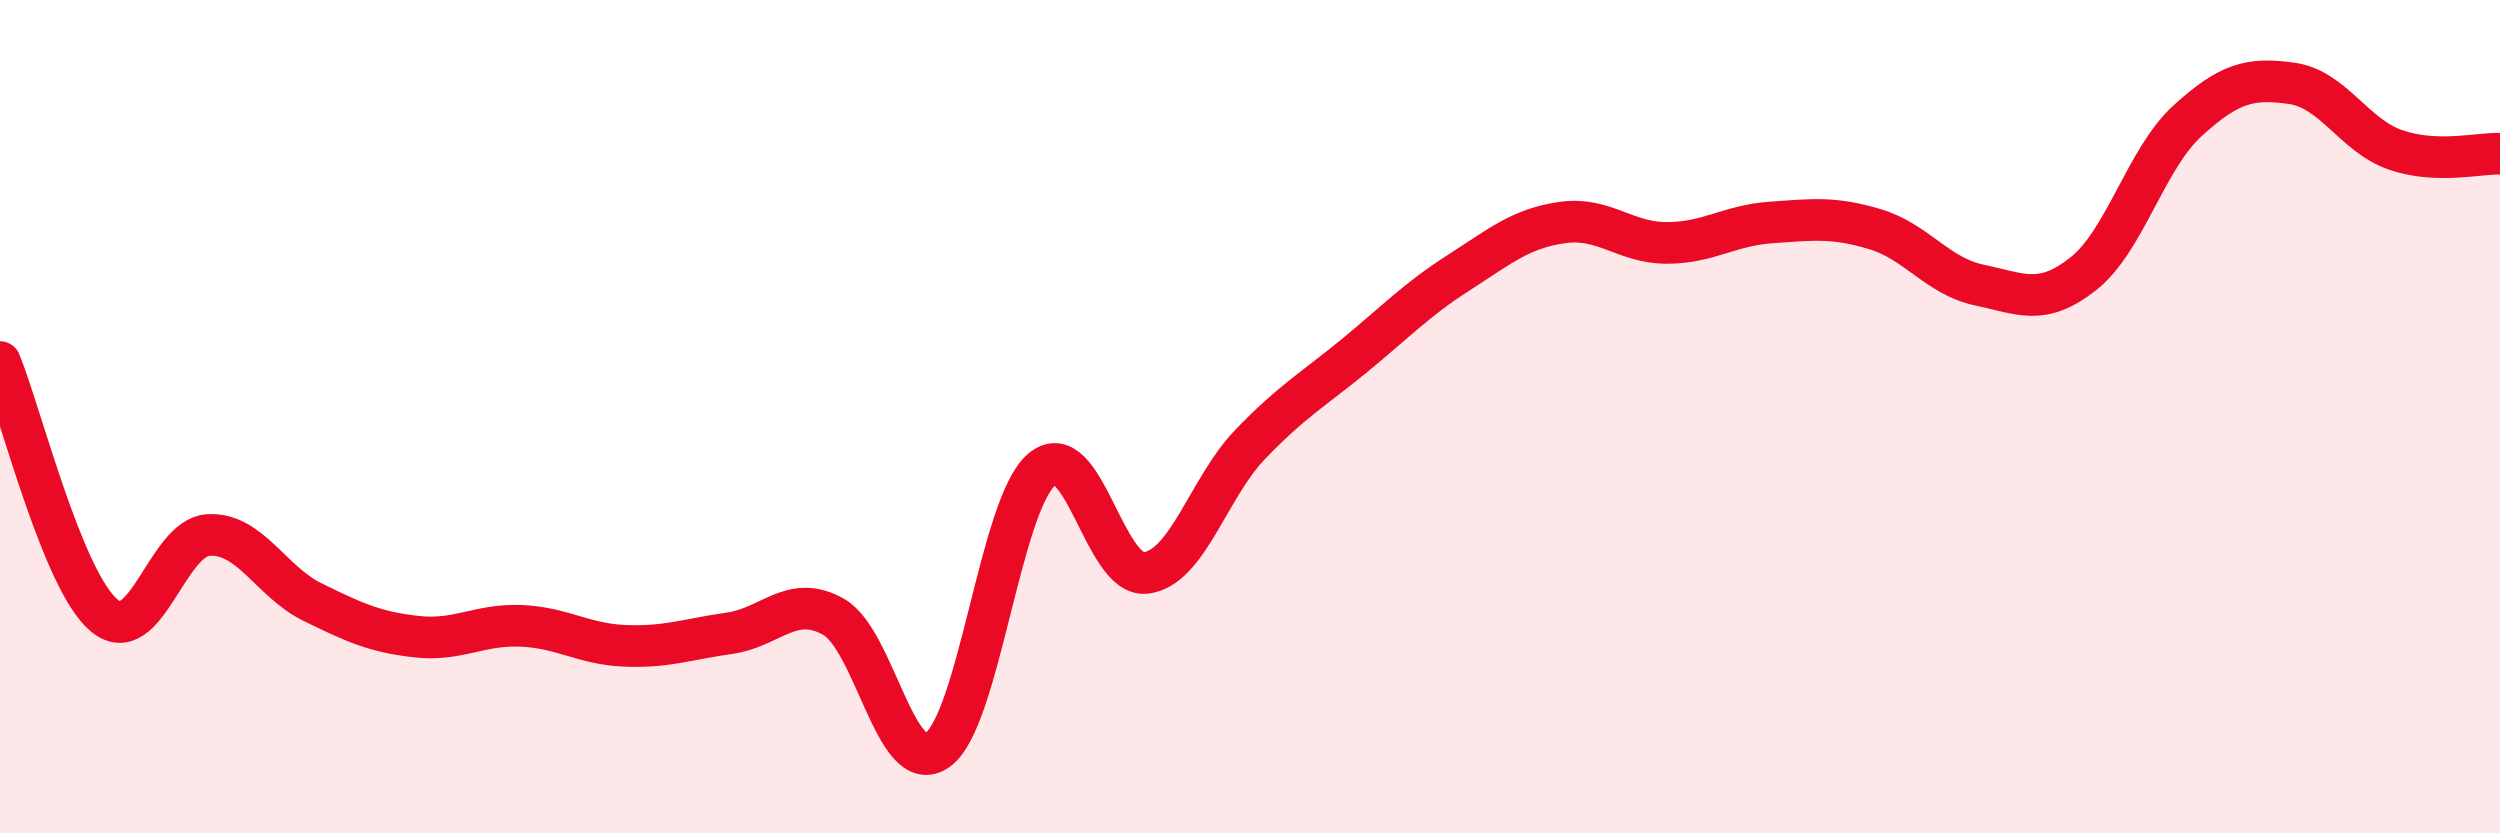
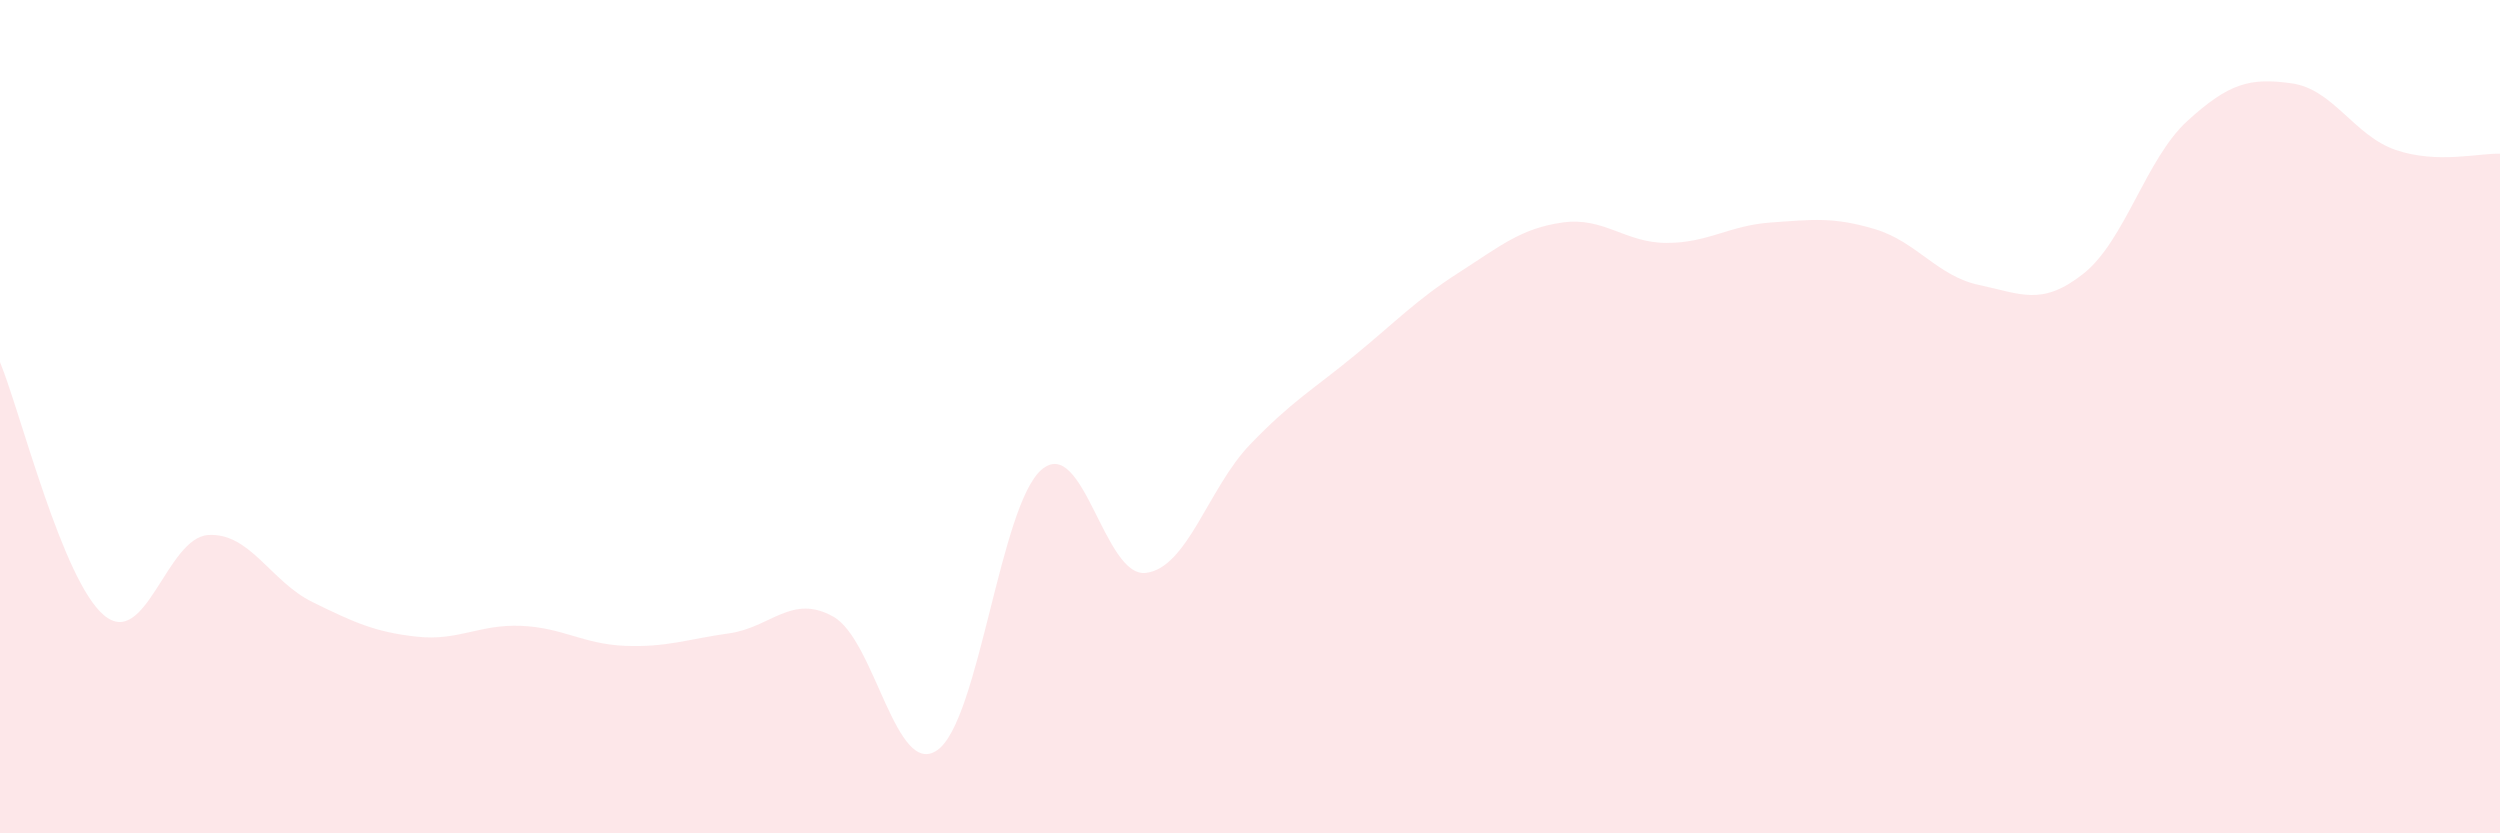
<svg xmlns="http://www.w3.org/2000/svg" width="60" height="20" viewBox="0 0 60 20">
  <path d="M 0,8.69 C 0.5,9.91 1.5,13.94 2.5,14.77 C 3.5,15.6 4,12.9 5,12.84 C 6,12.78 6.5,13.96 7.5,14.45 C 8.5,14.94 9,15.17 10,15.28 C 11,15.39 11.5,14.98 12.5,15.02 C 13.5,15.06 14,15.46 15,15.5 C 16,15.54 16.5,15.34 17.5,15.2 C 18.5,15.06 19,14.24 20,14.8 C 21,15.36 21.5,18.71 22.5,18 C 23.5,17.29 24,12.12 25,11.27 C 26,10.42 26.5,13.87 27.5,13.75 C 28.5,13.63 29,11.71 30,10.67 C 31,9.63 31.5,9.36 32.5,8.54 C 33.5,7.72 34,7.19 35,6.55 C 36,5.91 36.5,5.48 37.5,5.34 C 38.5,5.2 39,5.83 40,5.83 C 41,5.83 41.5,5.41 42.5,5.34 C 43.5,5.27 44,5.2 45,5.5 C 46,5.8 46.5,6.63 47.5,6.84 C 48.5,7.05 49,7.36 50,6.57 C 51,5.78 51.5,3.81 52.5,2.9 C 53.5,1.99 54,1.86 55,2 C 56,2.14 56.5,3.26 57.5,3.6 C 58.5,3.94 59.5,3.67 60,3.69L60 20L0 20Z" fill="#EB0A25" opacity="0.1" stroke-linecap="round" stroke-linejoin="round" />
-   <path d="M 0,8.69 C 0.5,9.91 1.5,13.94 2.5,14.77 C 3.5,15.6 4,12.9 5,12.84 C 6,12.78 6.5,13.96 7.5,14.45 C 8.5,14.94 9,15.17 10,15.28 C 11,15.39 11.5,14.98 12.5,15.02 C 13.5,15.06 14,15.46 15,15.5 C 16,15.54 16.5,15.34 17.5,15.2 C 18.5,15.06 19,14.24 20,14.8 C 21,15.36 21.5,18.71 22.5,18 C 23.5,17.29 24,12.12 25,11.27 C 26,10.42 26.5,13.87 27.5,13.75 C 28.5,13.63 29,11.71 30,10.67 C 31,9.63 31.5,9.36 32.5,8.54 C 33.5,7.72 34,7.19 35,6.55 C 36,5.91 36.5,5.48 37.5,5.34 C 38.5,5.2 39,5.83 40,5.83 C 41,5.83 41.5,5.41 42.5,5.34 C 43.5,5.27 44,5.2 45,5.5 C 46,5.8 46.5,6.63 47.5,6.84 C 48.5,7.05 49,7.36 50,6.57 C 51,5.78 51.5,3.81 52.5,2.9 C 53.5,1.99 54,1.86 55,2 C 56,2.14 56.5,3.26 57.5,3.6 C 58.5,3.94 59.5,3.67 60,3.69" stroke="#EB0A25" stroke-width="1" fill="none" stroke-linecap="round" stroke-linejoin="round" />
</svg>